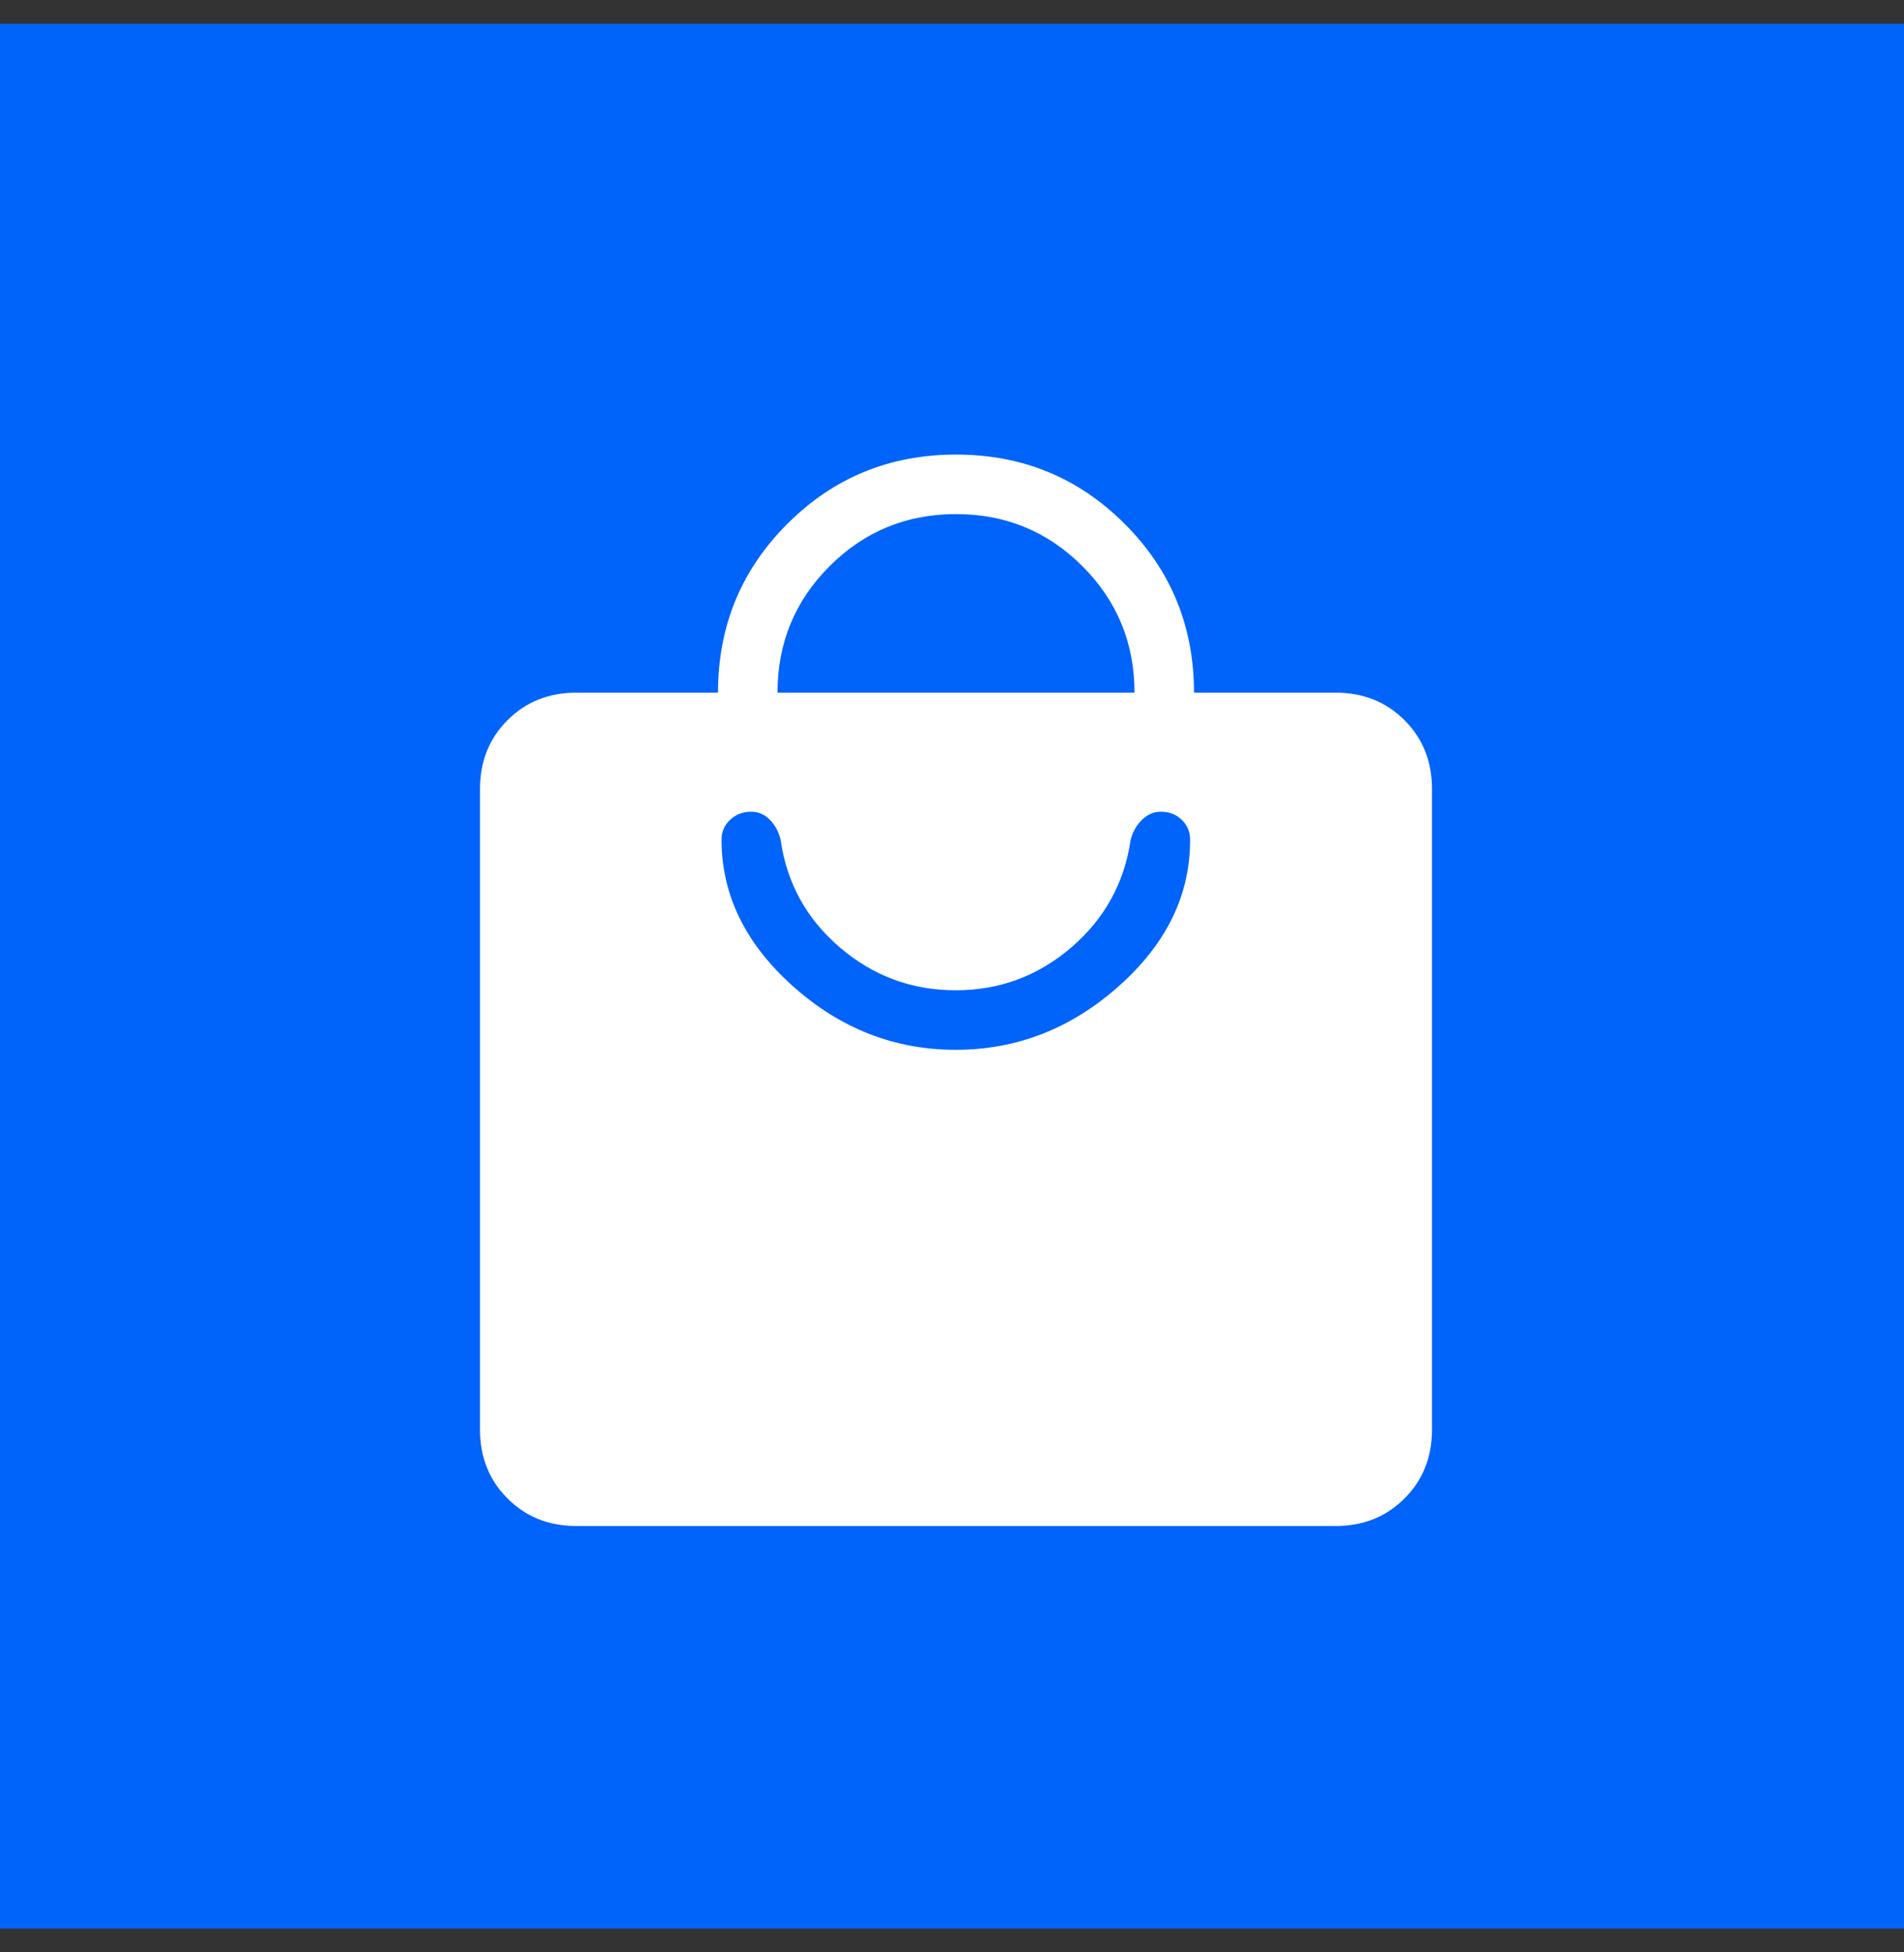
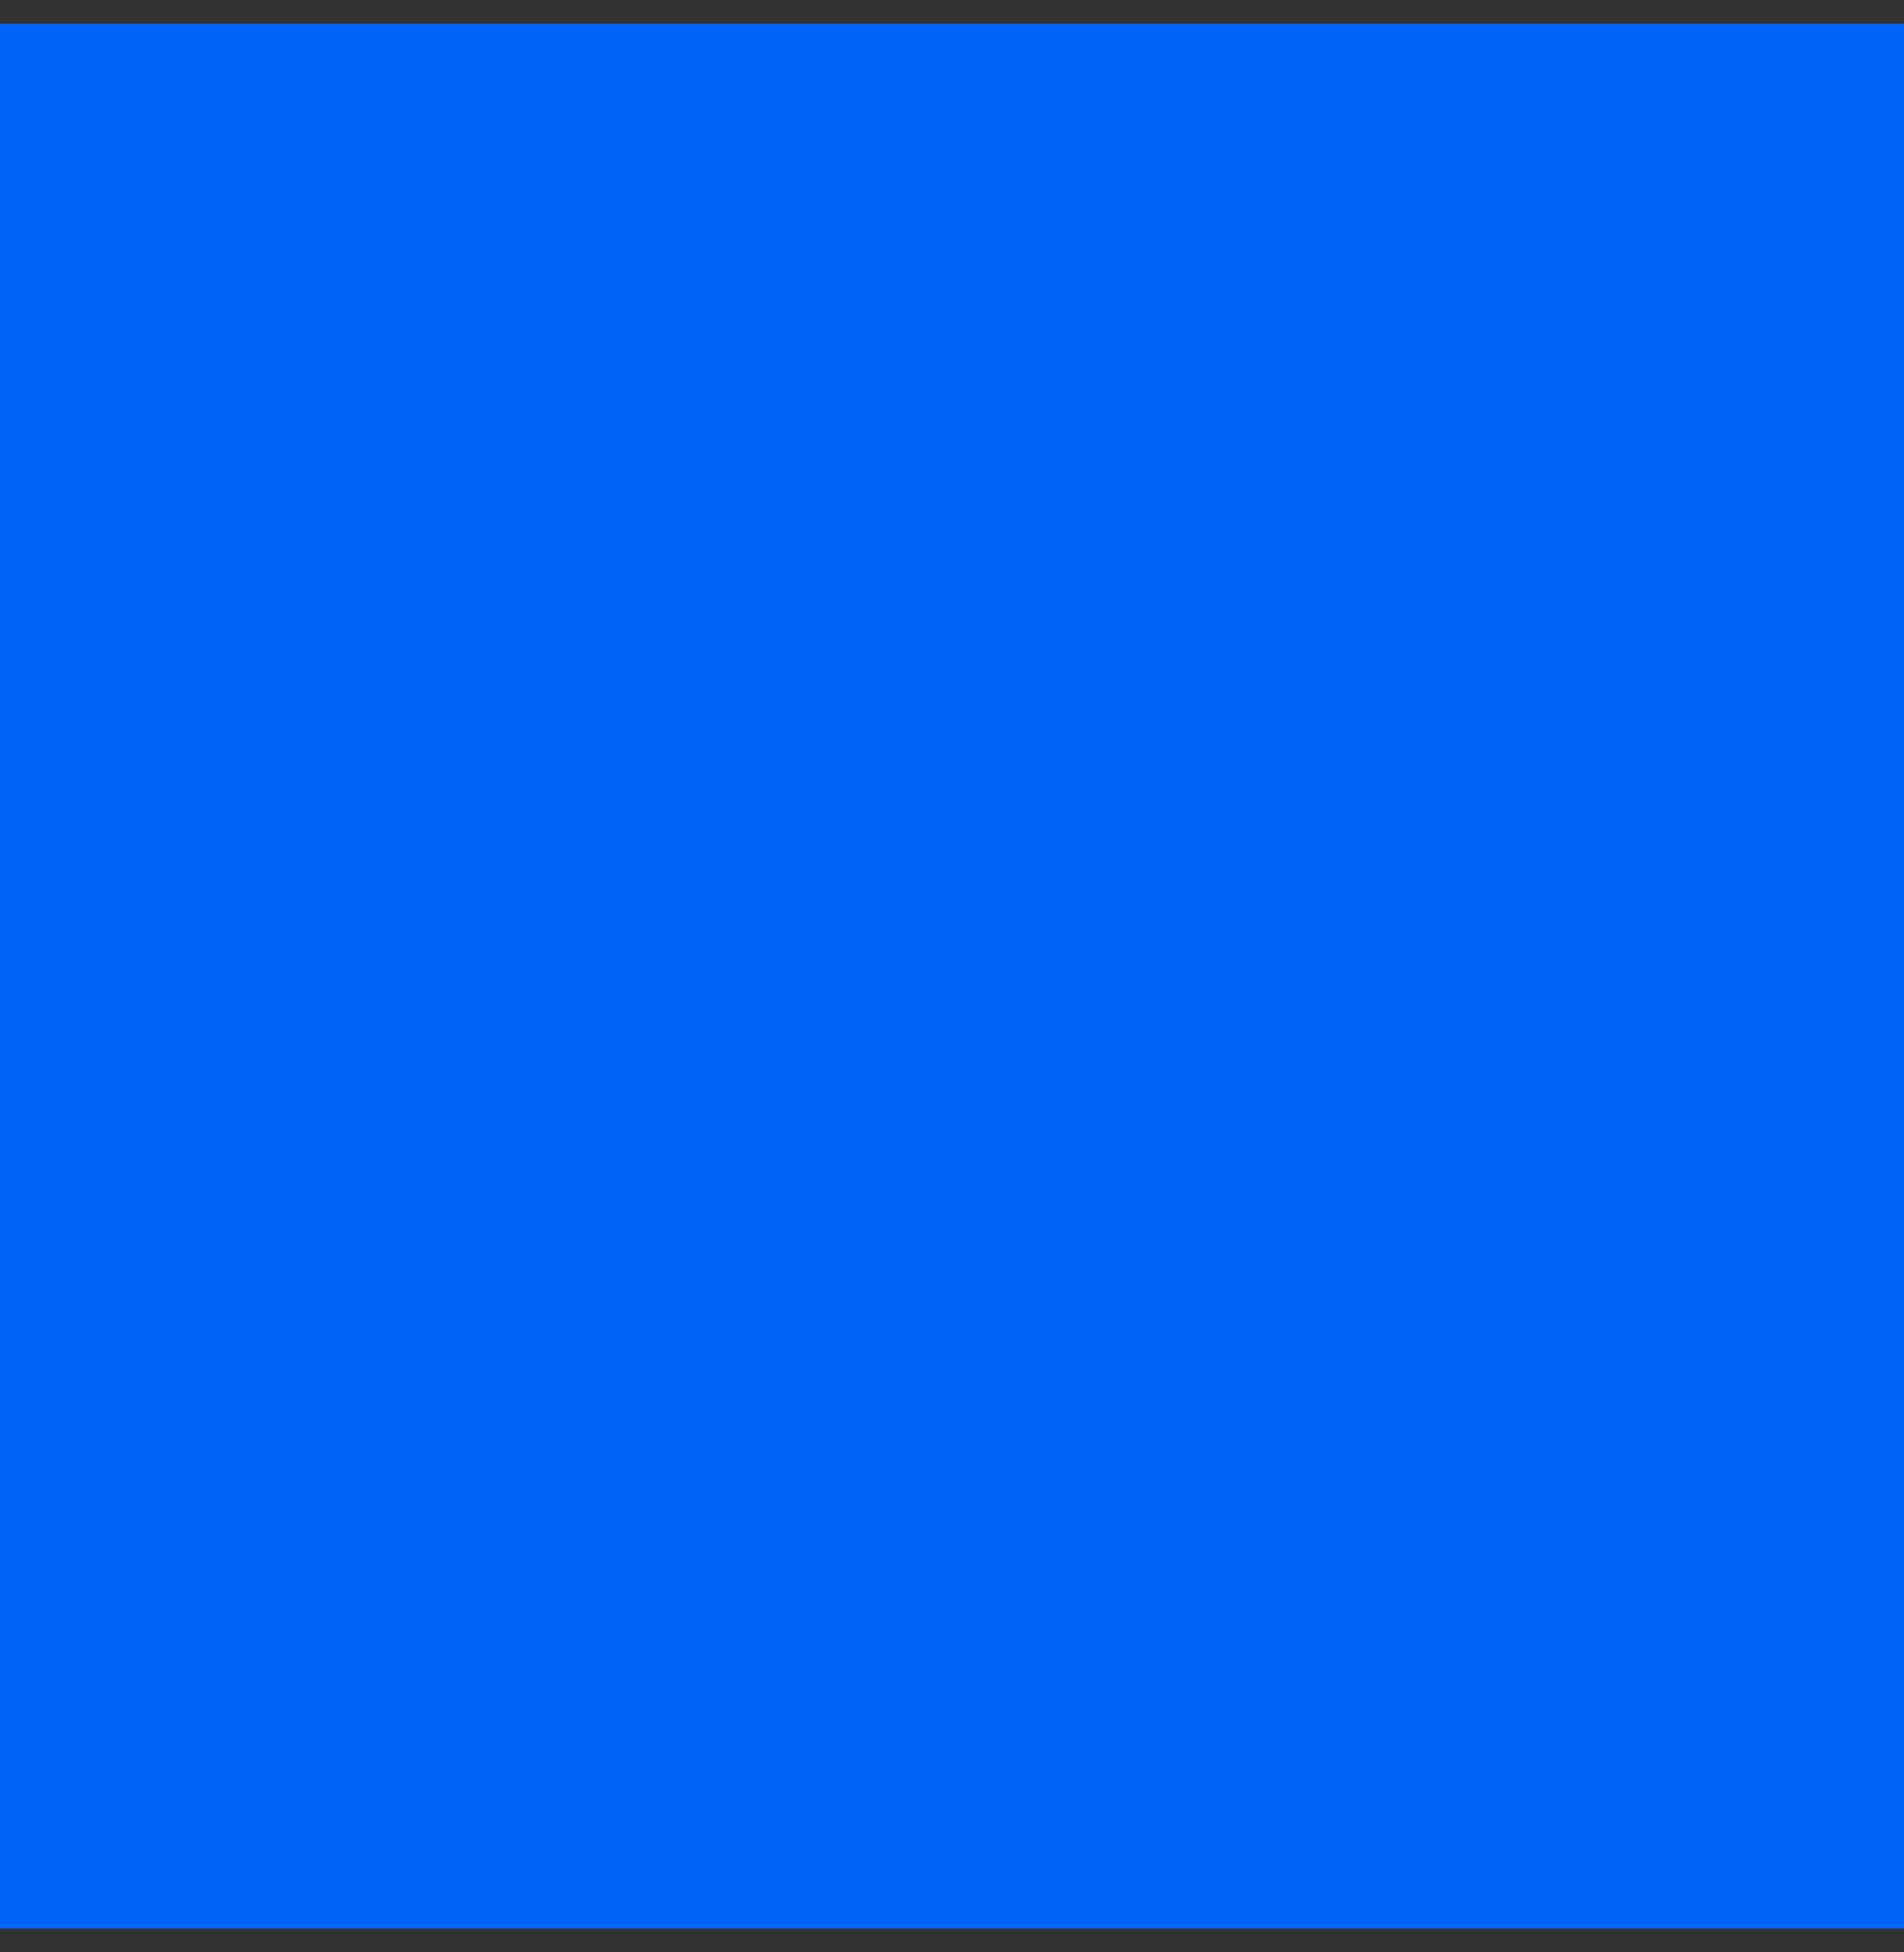
<svg xmlns="http://www.w3.org/2000/svg" width="40" height="41" viewBox="0 0 40 41" fill="none">
  <rect x="0" y="0" width="40" height="41" fill="#333333" stroke="none" />
  <rect y="0.5" width="40" height="40" fill="#0064FA" />
  <g>
-     <path d="M12.103 32.046C11.528 32.046 11.047 31.853 10.662 31.468C10.277 31.082 10.084 30.602 10.084 30.026V16.565C10.084 15.99 10.277 15.509 10.662 15.124C11.047 14.739 11.528 14.546 12.103 14.546H15.084C15.084 13.153 15.569 11.972 16.54 11.002C17.51 10.031 18.691 9.546 20.084 9.546C21.477 9.546 22.658 10.031 23.628 11.002C24.599 11.972 25.084 13.153 25.084 14.546H28.065C28.64 14.546 29.12 14.739 29.506 15.124C29.891 15.509 30.084 15.99 30.084 16.565V30.026C30.084 30.602 29.891 31.082 29.506 31.468C29.12 31.853 28.64 32.046 28.065 32.046H12.103ZM16.334 14.546H23.834C23.834 13.504 23.469 12.619 22.74 11.89C22.011 11.161 21.126 10.796 20.084 10.796C19.042 10.796 18.157 11.161 17.428 11.89C16.699 12.619 16.334 13.504 16.334 14.546ZM20.077 22.046C21.362 22.046 22.505 21.599 23.507 20.707C24.509 19.814 25.007 18.789 25.002 17.63C25.002 17.468 24.944 17.33 24.827 17.216C24.71 17.103 24.562 17.046 24.385 17.046C24.237 17.046 24.105 17.104 23.988 17.219C23.871 17.334 23.792 17.476 23.752 17.642C23.619 18.546 23.203 19.297 22.505 19.897C21.806 20.496 20.997 20.796 20.077 20.796C19.157 20.796 18.346 20.496 17.645 19.897C16.944 19.297 16.529 18.546 16.401 17.642C16.361 17.471 16.285 17.328 16.173 17.215C16.061 17.102 15.931 17.046 15.783 17.046C15.606 17.046 15.457 17.103 15.338 17.216C15.218 17.33 15.158 17.468 15.158 17.63C15.158 18.789 15.657 19.814 16.654 20.707C17.651 21.599 18.792 22.046 20.077 22.046Z" fill="white" />
-   </g>
+     </g>
</svg>